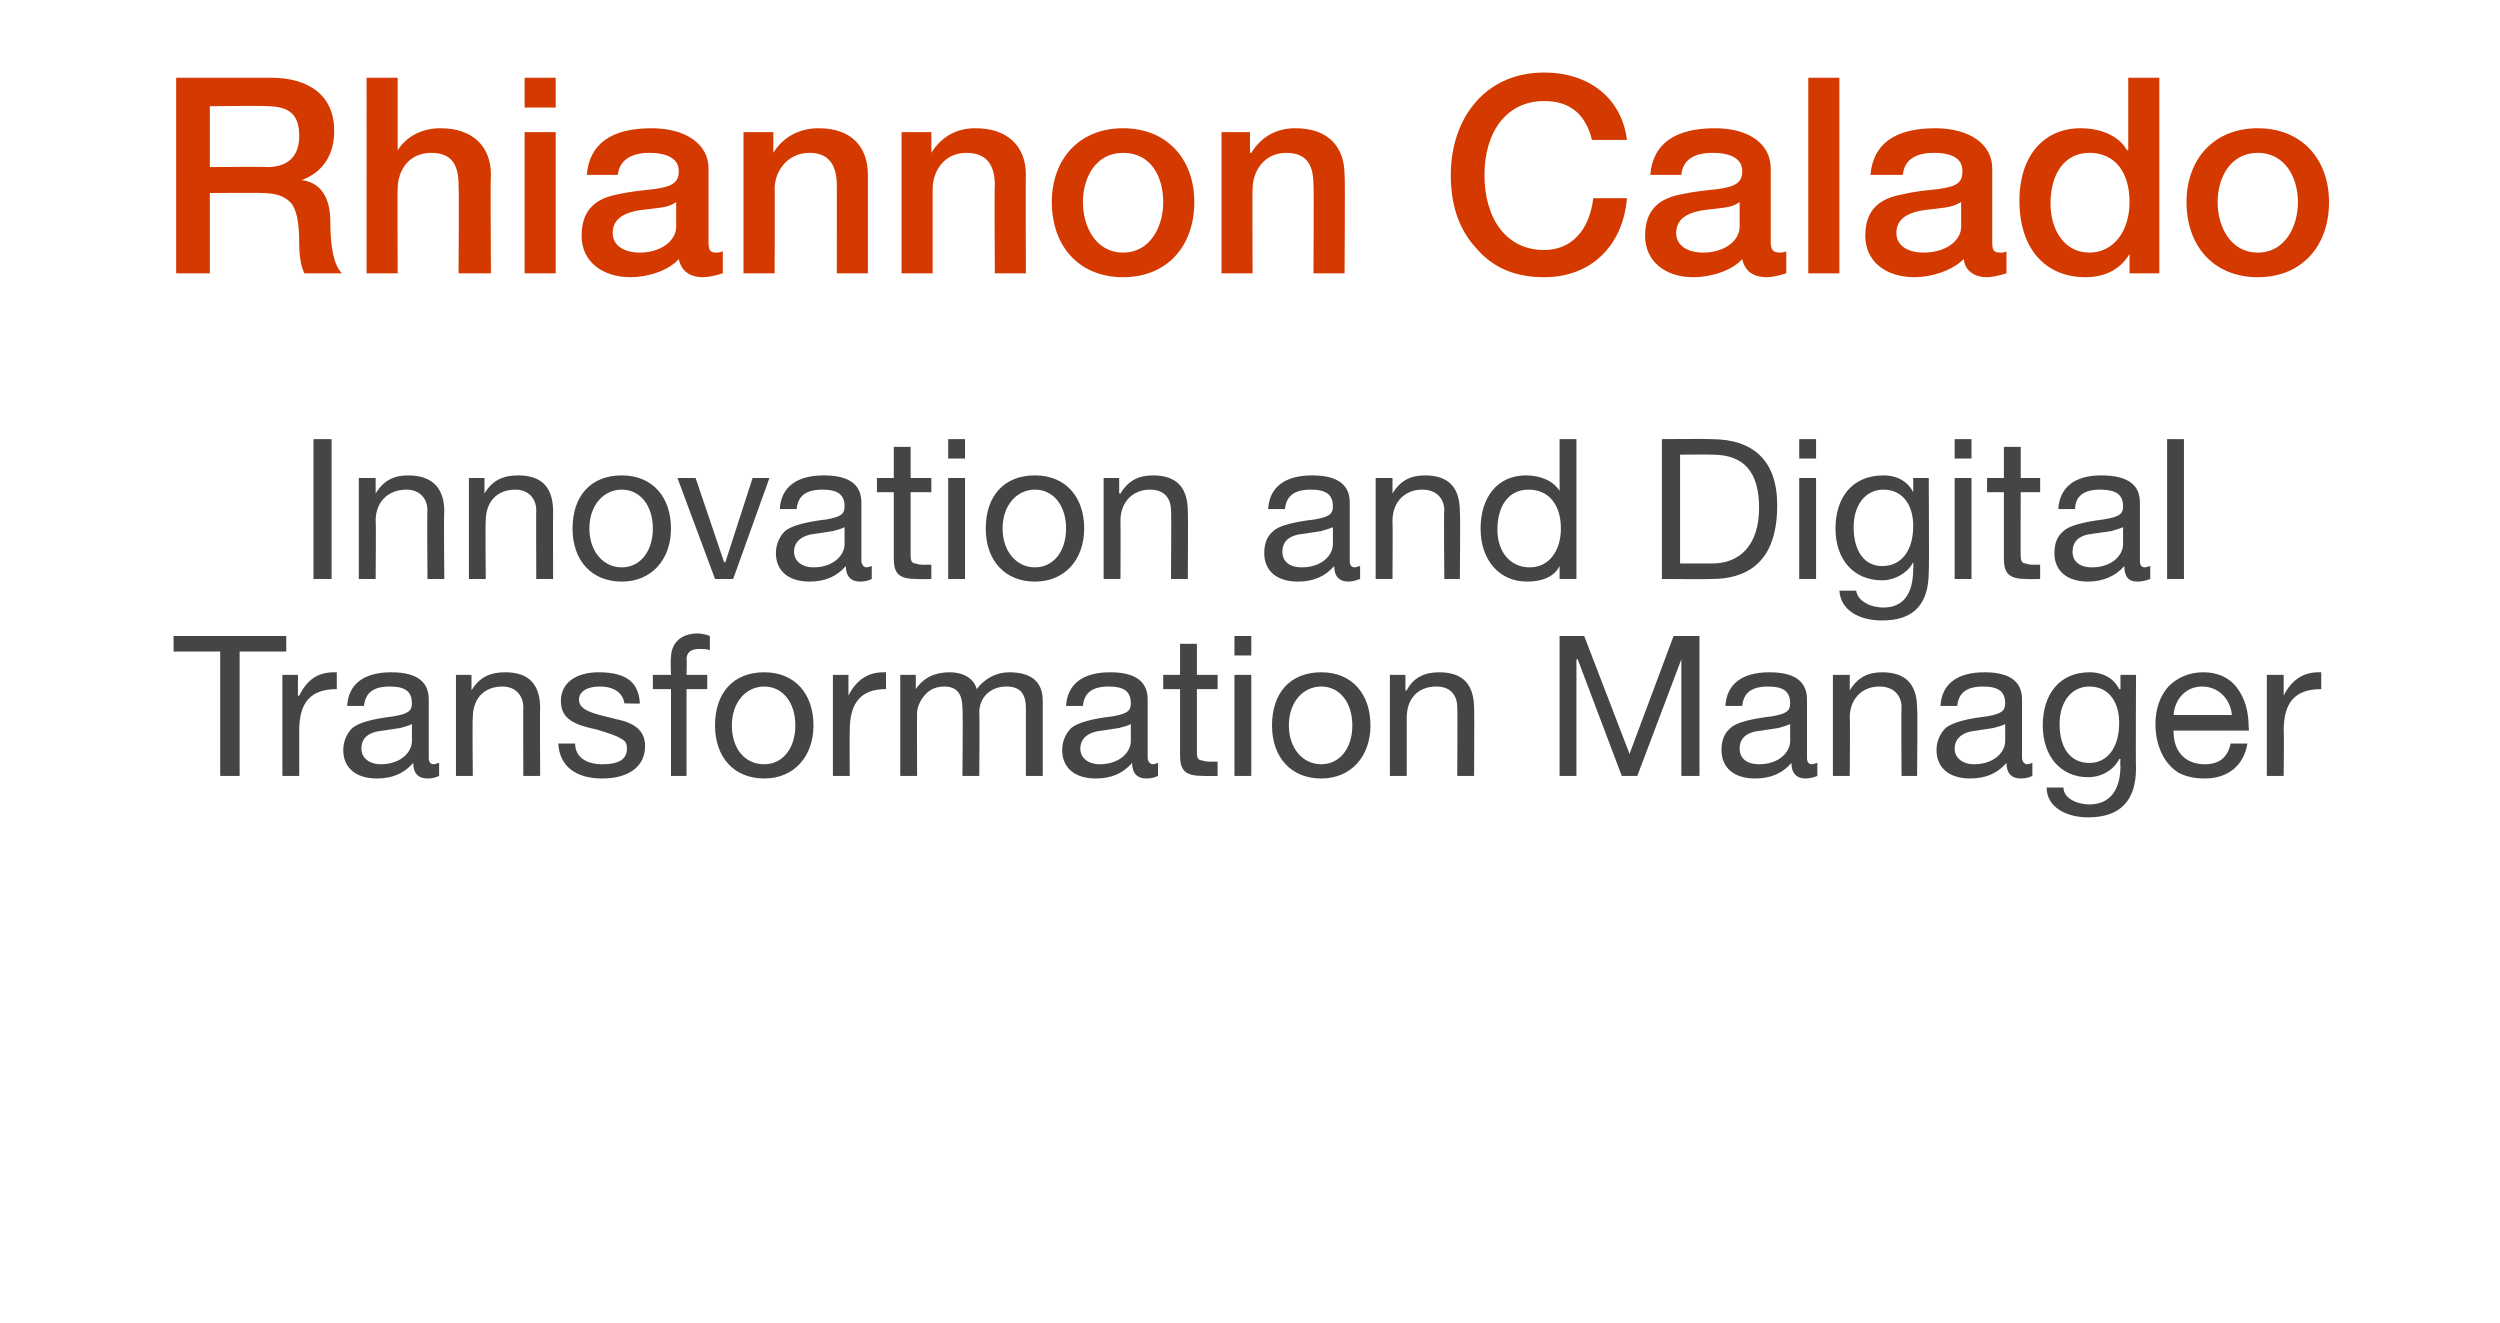
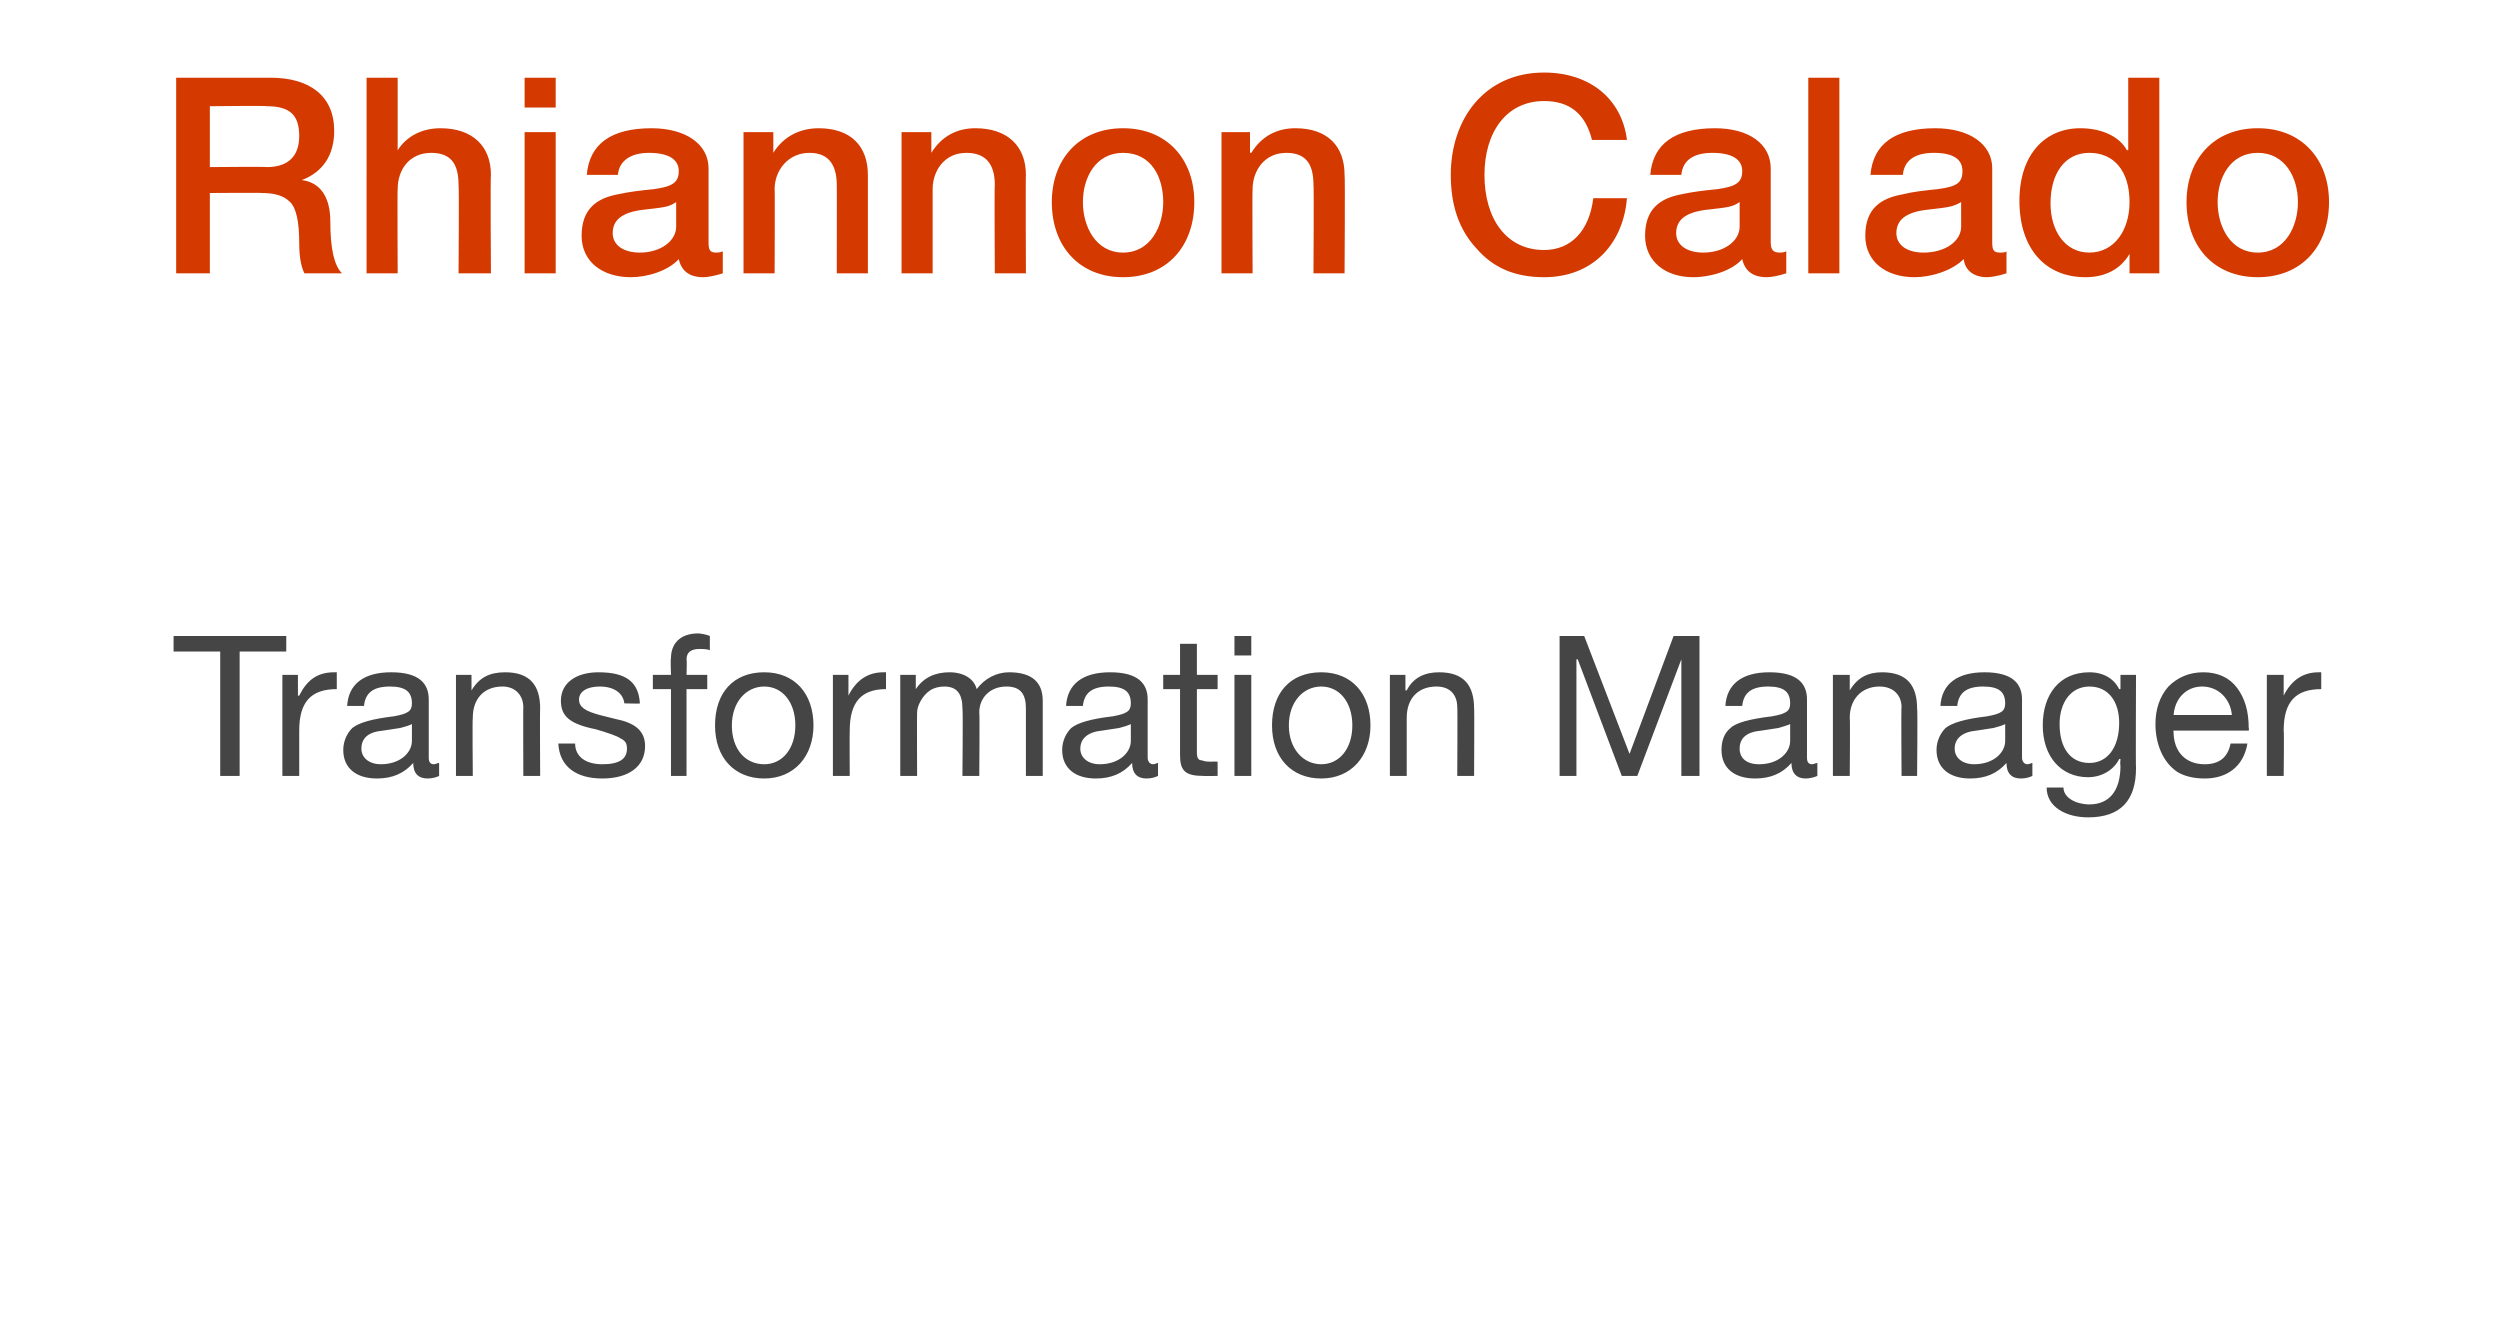
<svg xmlns="http://www.w3.org/2000/svg" version="1.1" width="193px" height="102.1px" viewBox="0 -6 193 102.1" style="top:-6px">
  <desc>Rhiannon Calado Innovation and Digital Transformation Manager</desc>
  <defs />
  <g id="Polygon128202">
    <path d="m22.1 43.1v1.2h-3.6v9.6H17v-9.6h-3.6v-1.2h8.7zm3.9 2.8v1.3c-2 0-2.9 1-2.9 3.2v3.5h-1.3v-7.8h1.2v1.6s.07.02.1 0c.6-1.2 1.4-1.8 2.7-1.8h.2zm7.1 2.1v4.5c0 .3.1.5.4.5c.1 0 .3-.1.4-.1v1c-.2.1-.5.2-.9.2c-.7 0-1.1-.4-1.1-1.2c-.7.8-1.6 1.2-2.8 1.2c-1.6 0-2.6-.8-2.6-2.2c0-.7.3-1.3.7-1.7c.5-.4 1.5-.7 3.2-.9c1.1-.2 1.4-.4 1.4-1c0-.9-.5-1.3-1.7-1.3c-1.3 0-1.9.5-2 1.5h-1.3c.1-1.7 1.3-2.6 3.4-2.6c2.2 0 2.9.9 2.9 2.1zm-3.7 5c1.5 0 2.4-.9 2.4-1.8v-1.3c-.2.1-.5.2-.9.3l-1.3.2c-1.2.1-1.7.6-1.7 1.4c0 .7.6 1.2 1.5 1.2zm12.3-4.3c-.03-.01 0 5.2 0 5.2h-1.3s-.02-5.35 0-5.3c0-.9-.6-1.6-1.6-1.6c-1.5 0-2.3 1-2.3 2.4c-.04.04 0 4.5 0 4.5h-1.3v-7.8h1.2v1.2s.01.01 0 0c.6-1 1.4-1.4 2.6-1.4c1.9 0 2.7 1 2.7 2.8zm7.7-.4c.05.04-1.2 0-1.2 0c0 0-.05.03 0 0c-.1-.8-.8-1.3-1.9-1.3c-1 0-1.6.4-1.6 1c0 .6.5.9 1.6 1.2l1.2.3c1.5.3 2.3.9 2.3 2.1c0 1.6-1.3 2.5-3.3 2.5c-2 0-3.3-.9-3.4-2.7h1.3c0 1 .8 1.6 2.1 1.6c1.3 0 1.9-.4 1.9-1.2c0-.4-.1-.6-.5-.8c-.3-.2-.9-.4-1.9-.7c-2-.4-2.7-1-2.7-2.2c0-1.4 1.2-2.2 2.9-2.2c2.2 0 3.1.8 3.2 2.4zm5.4-5.2v1.1c-.2-.1-.6-.1-.8-.1c-.7 0-1 .3-1 .8c.04.04 0 1.2 0 1.2h1.6v1.1H53v6.7h-1.2v-6.7h-1.4v-1.1h1.4s-.05-1.27 0-1.3c0-1.1.7-1.9 2.1-1.9c.2 0 .7.1.9.2zm8 6.9c0 2.4-1.5 4.1-3.8 4.1c-2.3 0-3.8-1.6-3.8-4.1c0-2.5 1.4-4.1 3.8-4.1c2.4 0 3.8 1.7 3.8 4.1zM59 53c1.4 0 2.4-1.2 2.4-3c0-1.8-1-3-2.4-3c-1.4 0-2.5 1.2-2.5 3c0 1.8 1 3 2.5 3zm9.4-7.1v1.3c-1.9 0-2.8 1-2.8 3.2c-.02.01 0 3.5 0 3.5h-1.3v-7.8h1.2v1.6s.03.02 0 0c.6-1.2 1.5-1.8 2.7-1.8h.2zm7 1.3c.6-.8 1.5-1.3 2.5-1.3c1.8 0 2.6.8 2.6 2.2v5.8h-1.3v-5.2c0-1.1-.4-1.7-1.5-1.7c-1.3 0-2.1.9-2.1 2c.04-.02 0 4.9 0 4.9h-1.3s.05-5.19 0-5.2c0-1.1-.4-1.7-1.4-1.7c-.4 0-.8.1-1.1.3c-.6.4-1 1.2-1 1.7c-.02-.01 0 4.9 0 4.9h-1.3v-7.8h1.2v1.1s.03.02 0 0c.6-.9 1.5-1.3 2.6-1.3c1.1 0 1.9.5 2.1 1.3zm13.2.8v4.5c0 .3.2.5.4.5c.2 0 .3-.1.4-.1v1c-.2.1-.5.2-.9.2c-.7 0-1.1-.4-1.1-1.2c-.7.8-1.6 1.2-2.8 1.2c-1.6 0-2.6-.8-2.6-2.2c0-.7.3-1.3.7-1.7c.5-.4 1.5-.7 3.2-.9c1.1-.2 1.4-.4 1.4-1c0-.9-.5-1.3-1.7-1.3c-1.3 0-1.9.5-2 1.5h-1.3c.1-1.7 1.3-2.6 3.4-2.6c2.2 0 2.9.9 2.9 2.1zm-3.7 5c1.5 0 2.4-.9 2.4-1.8v-1.3c-.2.1-.5.2-.9.3l-1.3.2c-1.1.1-1.7.6-1.7 1.4c0 .7.6 1.2 1.5 1.2zm7.5-9.3v2.4h1.6v1.1h-1.6v4.9c0 .4.1.6.4.6c.2.1.5.1.8.1c-.01-.02.4 0 .4 0v1.1s-1.11.02-1.1 0c-1.4 0-1.8-.4-1.8-1.6v-5.1h-1.3v-1.1h1.3v-2.4h1.3zm4.2-.6v1.5h-1.3v-1.5h1.3zm0 3v7.8h-1.3v-7.8h1.3zm9.2 3.9c0 2.4-1.5 4.1-3.8 4.1c-2.3 0-3.8-1.6-3.8-4.1c0-2.5 1.4-4.1 3.8-4.1c2.4 0 3.8 1.7 3.8 4.1zm-3.8 3c1.4 0 2.4-1.2 2.4-3c0-1.8-1-3-2.4-3c-1.4 0-2.5 1.2-2.5 3c0 1.8 1.1 3 2.5 3zm11.8-4.3c.03-.01 0 5.2 0 5.2h-1.3s.03-5.35 0-5.3c0-.9-.5-1.6-1.6-1.6c-1.5 0-2.3 1-2.3 2.4v4.5h-1.3v-7.8h1.2v1.2h.1c.5-1 1.4-1.4 2.5-1.4c1.9 0 2.7 1 2.7 2.8zm8.5-5.6l3.5 9.1l3.4-9.1h2v10.8h-1.4v-9l-3.4 9h-1.2l-3.4-9h-.1v9h-1.3V43.1h1.9zm17.2 4.9v4.5c0 .3.1.5.4.5c.1 0 .3-.1.4-.1v1c-.2.1-.6.2-.9.2c-.7 0-1.1-.4-1.1-1.2c-.7.8-1.6 1.2-2.8 1.2c-1.6 0-2.6-.8-2.6-2.2c0-.7.2-1.3.7-1.7c.4-.4 1.5-.7 3.2-.9c1.1-.2 1.4-.4 1.4-1c0-.9-.5-1.3-1.7-1.3c-1.3 0-1.9.5-2 1.5h-1.3c.1-1.7 1.3-2.6 3.4-2.6c2.2 0 2.9.9 2.9 2.1zm-3.7 5c1.5 0 2.4-.9 2.4-1.8v-1.3c-.2.1-.6.2-.9.3l-1.3.2c-1.2.1-1.7.6-1.7 1.4c0 .7.5 1.2 1.5 1.2zm12.2-4.3c.05-.01 0 5.2 0 5.2h-1.2s-.04-5.35 0-5.3c0-.9-.6-1.6-1.7-1.6c-1.4 0-2.3 1-2.3 2.4c.04.04 0 4.5 0 4.5h-1.3v-7.8h1.3v1.2s-.01.01 0 0c.6-1 1.4-1.4 2.5-1.4c1.9 0 2.7 1 2.7 2.8zm8.1-.7v4.5c0 .3.2.5.4.5c.2 0 .3-.1.4-.1v1c-.2.1-.5.2-.9.2c-.7 0-1.1-.4-1.1-1.2c-.7.8-1.6 1.2-2.8 1.2c-1.6 0-2.6-.8-2.6-2.2c0-.7.3-1.3.7-1.7c.5-.4 1.5-.7 3.2-.9c1.1-.2 1.4-.4 1.4-1c0-.9-.5-1.3-1.7-1.3c-1.3 0-1.9.5-2 1.5h-1.3c.1-1.7 1.3-2.6 3.4-2.6c2.2 0 2.9.9 2.9 2.1zm-3.7 5c1.5 0 2.4-.9 2.4-1.8v-1.3c-.2.1-.5.2-.9.3l-1.3.2c-1.1.1-1.7.6-1.7 1.4c0 .7.6 1.2 1.5 1.2zm11.2-5.8h.1v-1.1h1.2s-.03 7.23 0 7.2c0 2.5-1.2 3.8-3.7 3.8c-1.7 0-3.2-.8-3.2-2.3h1.3c0 .8 1 1.3 2 1.3c1.5 0 2.4-1 2.4-3c-.04-.03 0-.5 0-.5c0 0-.07-.02-.1 0c-.4.8-1.3 1.4-2.4 1.4c-2.1 0-3.5-1.6-3.5-4c0-2.4 1.3-4.1 3.6-4.1c1.1 0 1.9.5 2.3 1.3zm-2.3 5.7c1.4 0 2.3-1.2 2.3-3.1c0-1.6-.8-2.8-2.3-2.8c-1.4 0-2.3 1.2-2.3 2.9c0 1.8.8 3 2.3 3zm11.4-5.8c.6.8.9 1.8.9 3.1c.04.03 0 .2 0 .2h-5.8s-.04.07 0 .1c0 1.5.9 2.5 2.4 2.5c1.2 0 1.8-.6 2-1.6h1.3c-.3 1.8-1.6 2.7-3.3 2.7c-.9 0-1.6-.2-2.1-.5c-1.2-.8-1.7-2.3-1.7-3.7c0-1.1.3-2.1 1-2.9c.7-.7 1.6-1.1 2.7-1.1c1.1 0 2 .4 2.6 1.2zm-.4 2.1c-.1-1.2-1-2.2-2.3-2.2c-1.2 0-2.1.9-2.2 2.2h4.5zm6.9-3.3v1.3c-2 0-2.9 1-2.9 3.2c.04.01 0 3.5 0 3.5H175v-7.8h1.3v1.6s-.01.02 0 0c.6-1.2 1.5-1.8 2.7-1.8h.2z" stroke="none" fill="#454546" />
  </g>
  <g id="Polygon128201">
-     <path d="m25.6 27.9v10.8h-1.4V27.9h1.4zm8.7 5.6c-.05-.01 0 5.2 0 5.2H33s-.04-5.35 0-5.3c0-.9-.6-1.6-1.6-1.6c-1.5 0-2.4 1-2.4 2.4c.04.03 0 4.5 0 4.5h-1.3v-7.8h1.3v1.2s0 .01 0 0c.6-1 1.4-1.4 2.5-1.4c1.9 0 2.8 1 2.8 2.8zm8.4 0c-.02-.01 0 5.2 0 5.2h-1.3s-.02-5.35 0-5.3c0-.9-.6-1.6-1.6-1.6c-1.5 0-2.3 1-2.3 2.4c-.04.03 0 4.5 0 4.5h-1.3v-7.8h1.2v1.2s.02.01 0 0c.6-1 1.4-1.4 2.6-1.4c1.9 0 2.7 1 2.7 2.8zm9.1 1.3c0 2.4-1.5 4.1-3.8 4.1c-2.3 0-3.8-1.6-3.8-4.1c0-2.5 1.4-4.1 3.8-4.1c2.4 0 3.8 1.7 3.8 4.1zm-3.8 3c1.4 0 2.4-1.2 2.4-3c0-1.8-1-3-2.4-3c-1.4 0-2.5 1.2-2.5 3c0 1.8 1.1 3 2.5 3zm5.7-6.9l2.2 6.5h.1l2.1-6.5h1.3l-2.8 7.8h-1.4l-2.9-7.8h1.4zm12.8 1.9v4.5c0 .3.2.5.4.5c.2 0 .3-.1.4-.1v1c-.2.1-.5.2-.9.2c-.7 0-1.1-.4-1.1-1.2c-.7.8-1.6 1.2-2.8 1.2c-1.6 0-2.6-.8-2.6-2.2c0-.7.3-1.3.7-1.7c.5-.4 1.5-.7 3.2-.9c1.1-.2 1.4-.4 1.4-1c0-.9-.5-1.3-1.7-1.3c-1.3 0-1.9.5-2 1.5h-1.3c.1-1.7 1.3-2.6 3.4-2.6c2.2 0 2.9.9 2.9 2.1zm-3.7 5c1.5 0 2.4-.9 2.4-1.8v-1.3c-.2.1-.5.2-.9.3l-1.3.2c-1.1.1-1.7.6-1.7 1.4c0 .7.6 1.2 1.5 1.2zm7.5-9.3v2.4h1.6v1.1h-1.6v4.9c0 .4.1.6.4.6c.2.1.5.1.8.1c-.01-.02.4 0 .4 0v1.1s-1.11.02-1.1 0c-1.4 0-1.8-.4-1.8-1.6V32h-1.3v-1.1h1.3v-2.4h1.3zm4.2-.6v1.5h-1.3v-1.5h1.3zm0 3v7.8h-1.3v-7.8h1.3zm9.2 3.9c0 2.4-1.5 4.1-3.8 4.1c-2.3 0-3.8-1.6-3.8-4.1c0-2.5 1.4-4.1 3.8-4.1c2.4 0 3.8 1.7 3.8 4.1zm-3.8 3c1.4 0 2.4-1.2 2.4-3c0-1.8-1-3-2.4-3c-1.4 0-2.5 1.2-2.5 3c0 1.8 1.1 3 2.5 3zm11.8-4.3c.03-.01 0 5.2 0 5.2h-1.3s.04-5.35 0-5.3c0-.9-.5-1.6-1.6-1.6c-1.4 0-2.3 1-2.3 2.4c.02.03 0 4.5 0 4.5h-1.3v-7.8h1.2v1.2h.1c.6-1 1.4-1.4 2.5-1.4c1.9 0 2.7 1 2.7 2.8zm12.5-.7v4.5c0 .3.1.5.4.5c.1 0 .3-.1.4-.1v1c-.3.1-.6.2-.9.2c-.7 0-1.1-.4-1.1-1.2c-.7.8-1.6 1.2-2.8 1.2c-1.6 0-2.6-.8-2.6-2.2c0-.7.2-1.3.7-1.7c.4-.4 1.5-.7 3.2-.9c1.1-.2 1.4-.4 1.4-1c0-.9-.5-1.3-1.7-1.3c-1.3 0-1.9.5-2 1.5h-1.3c.1-1.7 1.3-2.6 3.4-2.6c2.2 0 2.9.9 2.9 2.1zm-3.7 5c1.5 0 2.4-.9 2.4-1.8v-1.3c-.2.1-.6.2-.9.3l-1.3.2c-1.2.1-1.7.6-1.7 1.4c0 .7.5 1.2 1.5 1.2zm12.2-4.3c.05-.01 0 5.2 0 5.2h-1.2s-.05-5.35 0-5.3c0-.9-.6-1.6-1.7-1.6c-1.4 0-2.3 1-2.3 2.4c.03.03 0 4.5 0 4.5h-1.3v-7.8h1.3v1.2s-.01.01 0 0c.6-1 1.4-1.4 2.5-1.4c1.9 0 2.7 1 2.7 2.8zm9-5.6v10.8h-1.3v-1s-.01-.04 0 0c-.4.8-1.3 1.2-2.5 1.2c-2.2 0-3.6-1.7-3.6-4.1c0-2.4 1.3-4.1 3.5-4.1c1.1 0 2.1.4 2.6 1.2c-.01.01 0 0 0 0v-4h1.3zm-3.6 9.9c1.5 0 2.4-1.3 2.4-3c0-1.8-.9-3-2.5-3c-1.5 0-2.4 1.2-2.4 3.1c0 1.6.9 2.9 2.5 2.9zm14-9.9c3.3 0 5.1 1.7 5.1 5.1c0 3.9-1.8 5.7-5.1 5.7c-.02.02-3.8 0-3.8 0V27.9s3.78-.03 3.8 0zm.1 9.6c2.1 0 3.6-1.4 3.6-4.3c0-2.8-1.2-4.1-3.6-4.1c.02-.02-2.5 0-2.5 0v8.4h2.5zm8-9.6v1.5h-1.3v-1.5h1.3zm0 3v7.8h-1.3v-7.8h1.3zm7.5 1.1c.01-.01 0 0 0 0v-1.1h1.2s.04 7.23 0 7.2c0 2.5-1.1 3.8-3.6 3.8c-1.8 0-3.2-.8-3.3-2.3h1.3c.1.8 1.1 1.3 2.1 1.3c1.5 0 2.3-1 2.3-3c.03-.03 0-.5 0-.5c0 0 0-.02 0 0c-.4.8-1.4 1.4-2.4 1.4c-2.2 0-3.6-1.6-3.6-4c0-2.4 1.3-4.1 3.7-4.1c1.1 0 1.9.5 2.3 1.3zm-2.4 5.7c1.5 0 2.4-1.2 2.4-3.1c0-1.6-.8-2.8-2.3-2.8c-1.4 0-2.3 1.2-2.3 2.9c0 1.8.8 3 2.2 3zm6.9-9.8v1.5h-1.3v-1.5h1.3zm0 3v7.8h-1.3v-7.8h1.3zm3.8-2.4v2.4h1.5v1.1H156s-.02 4.93 0 4.9c0 .4.1.6.4.6c.2.1.5.1.8.1c-.02-.02.3 0 .3 0v1.1s-1.02.02-1 0c-1.4 0-1.8-.4-1.8-1.6V32h-1.3v-1.1h1.3v-2.4h1.3zm9.2 4.3v4.5c0 .3.1.5.4.5c.1 0 .3-.1.4-.1v1c-.3.1-.6.2-1 .2c-.7 0-1-.4-1-1.2c-.7.8-1.7 1.2-2.8 1.2c-1.6 0-2.6-.8-2.6-2.2c0-.7.2-1.3.7-1.7c.4-.4 1.5-.7 3.1-.9c1.2-.2 1.5-.4 1.5-1c0-.9-.5-1.3-1.8-1.3c-1.2 0-1.9.5-1.9 1.5h-1.3c.1-1.7 1.3-2.6 3.3-2.6c2.3 0 3 .9 3 2.1zm-3.7 5c1.5 0 2.4-.9 2.4-1.8v-1.3c-.2.1-.6.2-.9.3l-1.4.2c-1.1.1-1.6.6-1.6 1.4c0 .7.5 1.2 1.5 1.2zm7.1-9.9v10.8h-1.3V27.9h1.3z" stroke="none" fill="#454546" />
-   </g>
+     </g>
  <g id="Polygon128200">
    <path d="m20.9 0c3 0 4.9 1.4 4.9 4.1c0 1.9-.9 3.2-2.5 3.8c1.5.2 2.2 1.4 2.2 3.2c0 2.1.3 3.4.9 4h-2.9c-.2-.4-.4-1.1-.4-2.3c0-1.6-.2-2.7-.7-3.2c-.5-.5-1.2-.7-2.2-.7c.01-.03-4 0-4 0v6.2h-2.6V0h7.3zm-.3 6.9c1.6 0 2.5-.8 2.5-2.4c0-1.6-.7-2.3-2.5-2.3c.01-.05-4.4 0-4.4 0v4.7s4.43-.04 4.4 0zM30.7 0v5.6s.02-.01 0 0c.7-1.1 1.9-1.7 3.3-1.7c2.5 0 3.9 1.4 3.9 3.6c-.05-.01 0 7.6 0 7.6h-2.5s.05-6.78 0-6.8c0-1.4-.4-2.5-2.1-2.5c-1.7 0-2.6 1.3-2.6 2.8c-.03-.03 0 6.5 0 6.5h-2.4V0h2.4zm12.2 0v2.3h-2.4V0h2.4zm0 4.2v10.9h-2.4V4.2h2.4zM54.7 7v5.7c0 .6.1.8.6.8c.1 0 .3 0 .5-.1v1.7c-.6.2-1.2.3-1.5.3c-1.1 0-1.7-.5-1.9-1.4c-.8.9-2.4 1.4-3.7 1.4c-2.2 0-3.8-1.2-3.8-3.2c0-2.1 1.2-2.9 2.8-3.2c.9-.2 1.8-.3 2.8-.4c1.4-.2 1.9-.5 1.9-1.4c0-.9-.8-1.4-2.3-1.4c-1.4 0-2.3.6-2.4 1.7h-2.4c.2-2.4 1.9-3.6 5-3.6c2.6 0 4.4 1.2 4.4 3.1zm-5.3 6.5c1.6 0 2.8-.9 2.8-2V9.6c-.6.4-.9.4-2.6.6c-1.6.2-2.3.8-2.3 1.8c0 .9.8 1.5 2.1 1.5zm17.6-6v7.6h-2.4s.01-6.85 0-6.8c0-1.4-.5-2.5-2.1-2.5c-1.7 0-2.7 1.4-2.7 2.8c.03-.03 0 6.5 0 6.5h-2.4V4.2h2.3v1.6s.05.01 0 0c.8-1.3 2.1-1.9 3.5-1.9c2.5 0 3.8 1.4 3.8 3.6zm12.2 0c-.03-.01 0 7.6 0 7.6h-2.4s-.04-6.85 0-6.8c0-1.4-.5-2.5-2.2-2.5c-1.7 0-2.6 1.4-2.6 2.8v6.5h-2.4V4.2h2.3v1.6s.01.01 0 0c.8-1.3 2-1.9 3.4-1.9c2.5 0 3.9 1.4 3.9 3.6zm13 2.1c0 3.4-2.1 5.8-5.5 5.8c-3.4 0-5.5-2.4-5.5-5.8c0-3.3 2.1-5.7 5.5-5.7c3.4 0 5.5 2.4 5.5 5.7zm-5.5 3.9c2.1 0 3.1-2 3.1-3.9c0-1.9-.9-3.8-3.1-3.8c-2.1 0-3.1 1.9-3.1 3.8c0 1.9 1 3.9 3.1 3.9zm17.1-6c.05-.01 0 7.6 0 7.6h-2.4s.04-6.85 0-6.8c0-1.4-.4-2.5-2.1-2.5c-1.7 0-2.6 1.4-2.6 2.8c-.03-.03 0 6.5 0 6.5h-2.4V4.2h2.2v1.6h.1c.8-1.3 2-1.9 3.4-1.9c2.5 0 3.8 1.4 3.8 3.6zm21.8-2.7h-2.7c-.5-2-1.7-3-3.7-3c-2.9 0-4.6 2.4-4.6 5.7c0 3.4 1.7 5.8 4.6 5.8c2.1 0 3.5-1.5 3.8-4h2.6c-.3 3.6-2.7 6.1-6.4 6.1c-2.2 0-3.9-.7-5.2-2.2c-1.4-1.5-2-3.4-2-5.7c0-4.3 2.6-7.9 7.2-7.9c3.5 0 6 2 6.4 5.2zM136.7 7v5.7c0 .6.2.8.7.8c.1 0 .3 0 .5-.1v1.7c-.6.2-1.2.3-1.5.3c-1.1 0-1.7-.5-1.9-1.4c-.8.9-2.4 1.4-3.8 1.4c-2.1 0-3.7-1.2-3.7-3.2c0-2.1 1.2-2.9 2.8-3.2c.9-.2 1.8-.3 2.8-.4c1.4-.2 1.9-.5 1.9-1.4c0-.9-.8-1.4-2.3-1.4c-1.5 0-2.3.6-2.4 1.7h-2.4c.2-2.4 1.9-3.6 5-3.6c2.6 0 4.3 1.2 4.3 3.1zm-5.2 6.5c1.6 0 2.8-.9 2.8-2V9.6c-.6.4-.9.4-2.6.6c-1.6.2-2.3.8-2.3 1.8c0 .9.8 1.5 2.1 1.5zM142 0v15.1h-2.4V0h2.4zm11.8 7v5.7c0 .6.1.8.6.8c.2 0 .4 0 .5-.1v1.7c-.6.2-1.2.3-1.5.3c-1 0-1.7-.5-1.8-1.4c-.9.9-2.5 1.4-3.8 1.4c-2.2 0-3.8-1.2-3.8-3.2c0-2.1 1.2-2.9 2.9-3.2c.8-.2 1.7-.3 2.7-.4c1.5-.2 1.9-.5 1.9-1.4c0-.9-.7-1.4-2.2-1.4c-1.5 0-2.3.6-2.4 1.7h-2.5c.2-2.4 1.9-3.6 5-3.6c2.6 0 4.4 1.2 4.4 3.1zm-5.3 6.5c1.7 0 2.9-.9 2.9-2V9.6c-.7.4-1 .4-2.7.6c-1.6.2-2.3.8-2.3 1.8c0 .9.8 1.5 2.1 1.5zM166.7 0v15.1h-2.3v-1.5s-.04 0 0 0c-.7 1.2-1.9 1.8-3.4 1.8c-3.1 0-5.1-2.2-5.1-5.9c0-3.6 2-5.6 4.7-5.6c1.6 0 3 .6 3.6 1.7c.04-.03.1 0 .1 0V0h2.4zm-5.4 13.5c1.9 0 3.1-1.7 3.1-3.9c0-2.4-1.2-3.8-3.1-3.8c-1.9 0-3 1.6-3 3.9c0 2.1 1.1 3.8 3 3.8zm18.5-3.9c0 3.4-2.1 5.8-5.5 5.8c-3.4 0-5.5-2.4-5.5-5.8c0-3.3 2.1-5.7 5.5-5.7c3.4 0 5.5 2.4 5.5 5.7zm-5.5 3.9c2.1 0 3.1-2 3.1-3.9c0-1.9-1-3.8-3.1-3.8c-2.1 0-3.1 1.9-3.1 3.8c0 1.9 1 3.9 3.1 3.9z" stroke="none" fill="#d43900" />
  </g>
</svg>